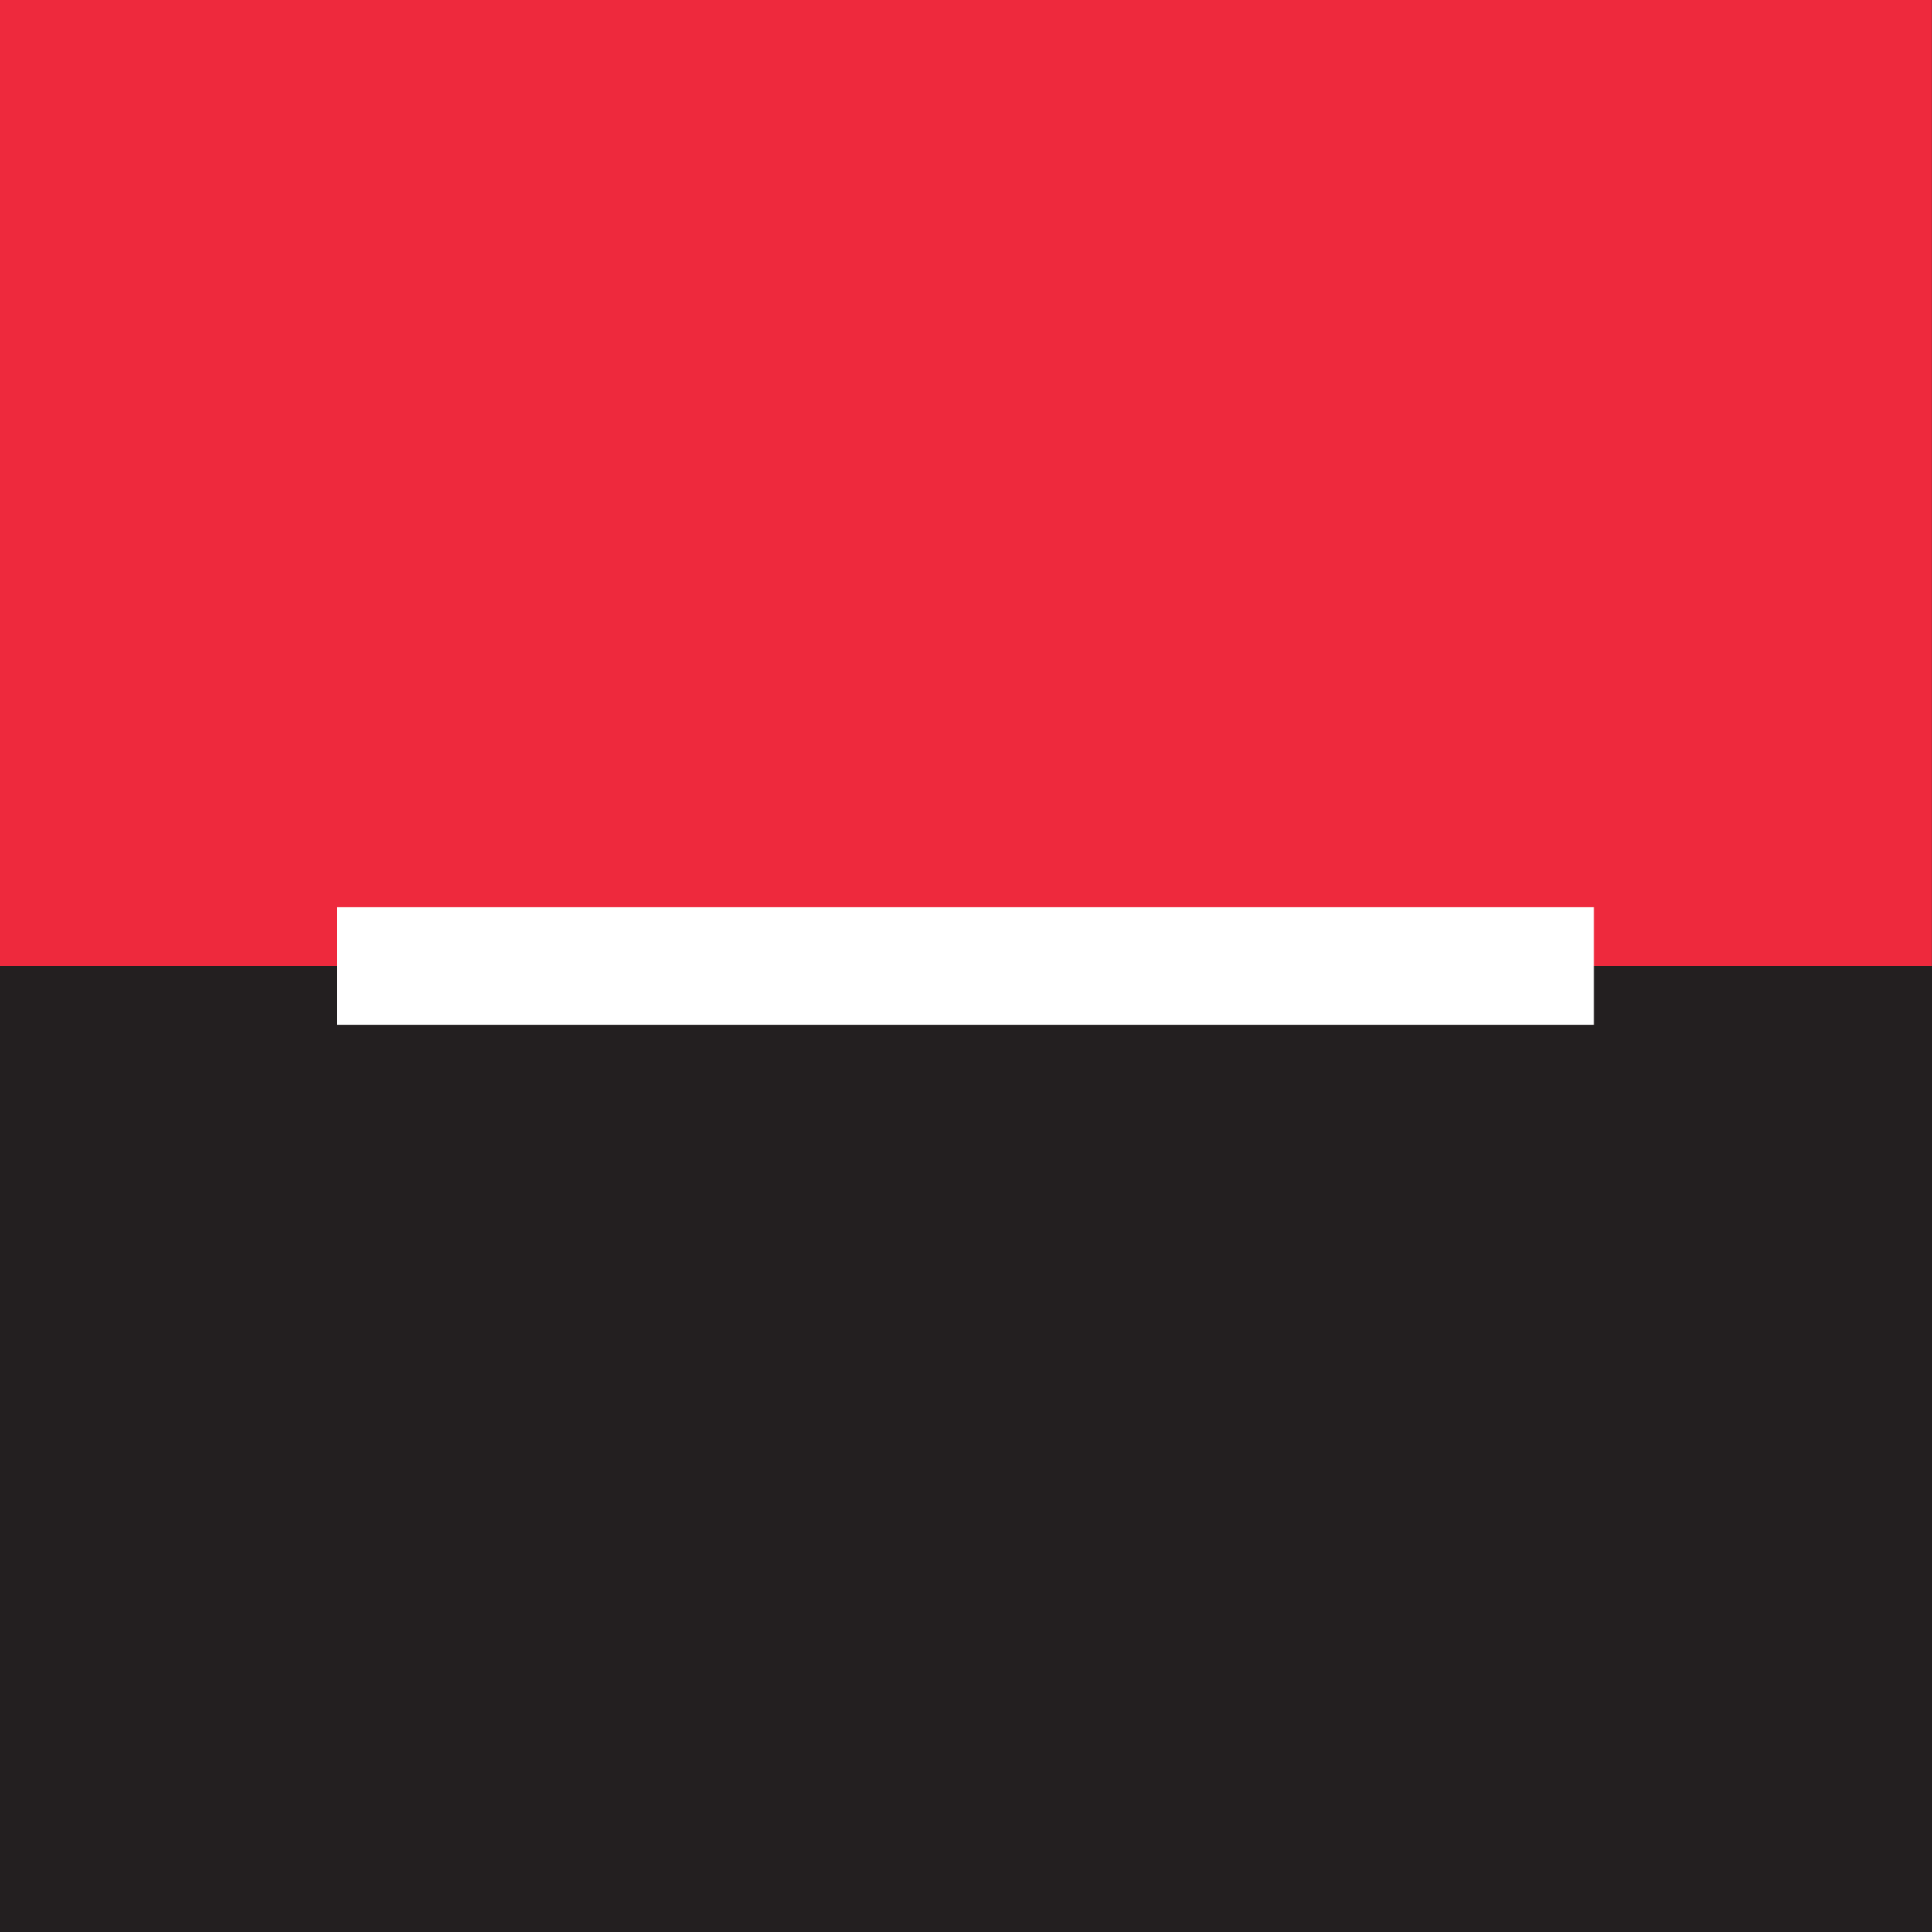
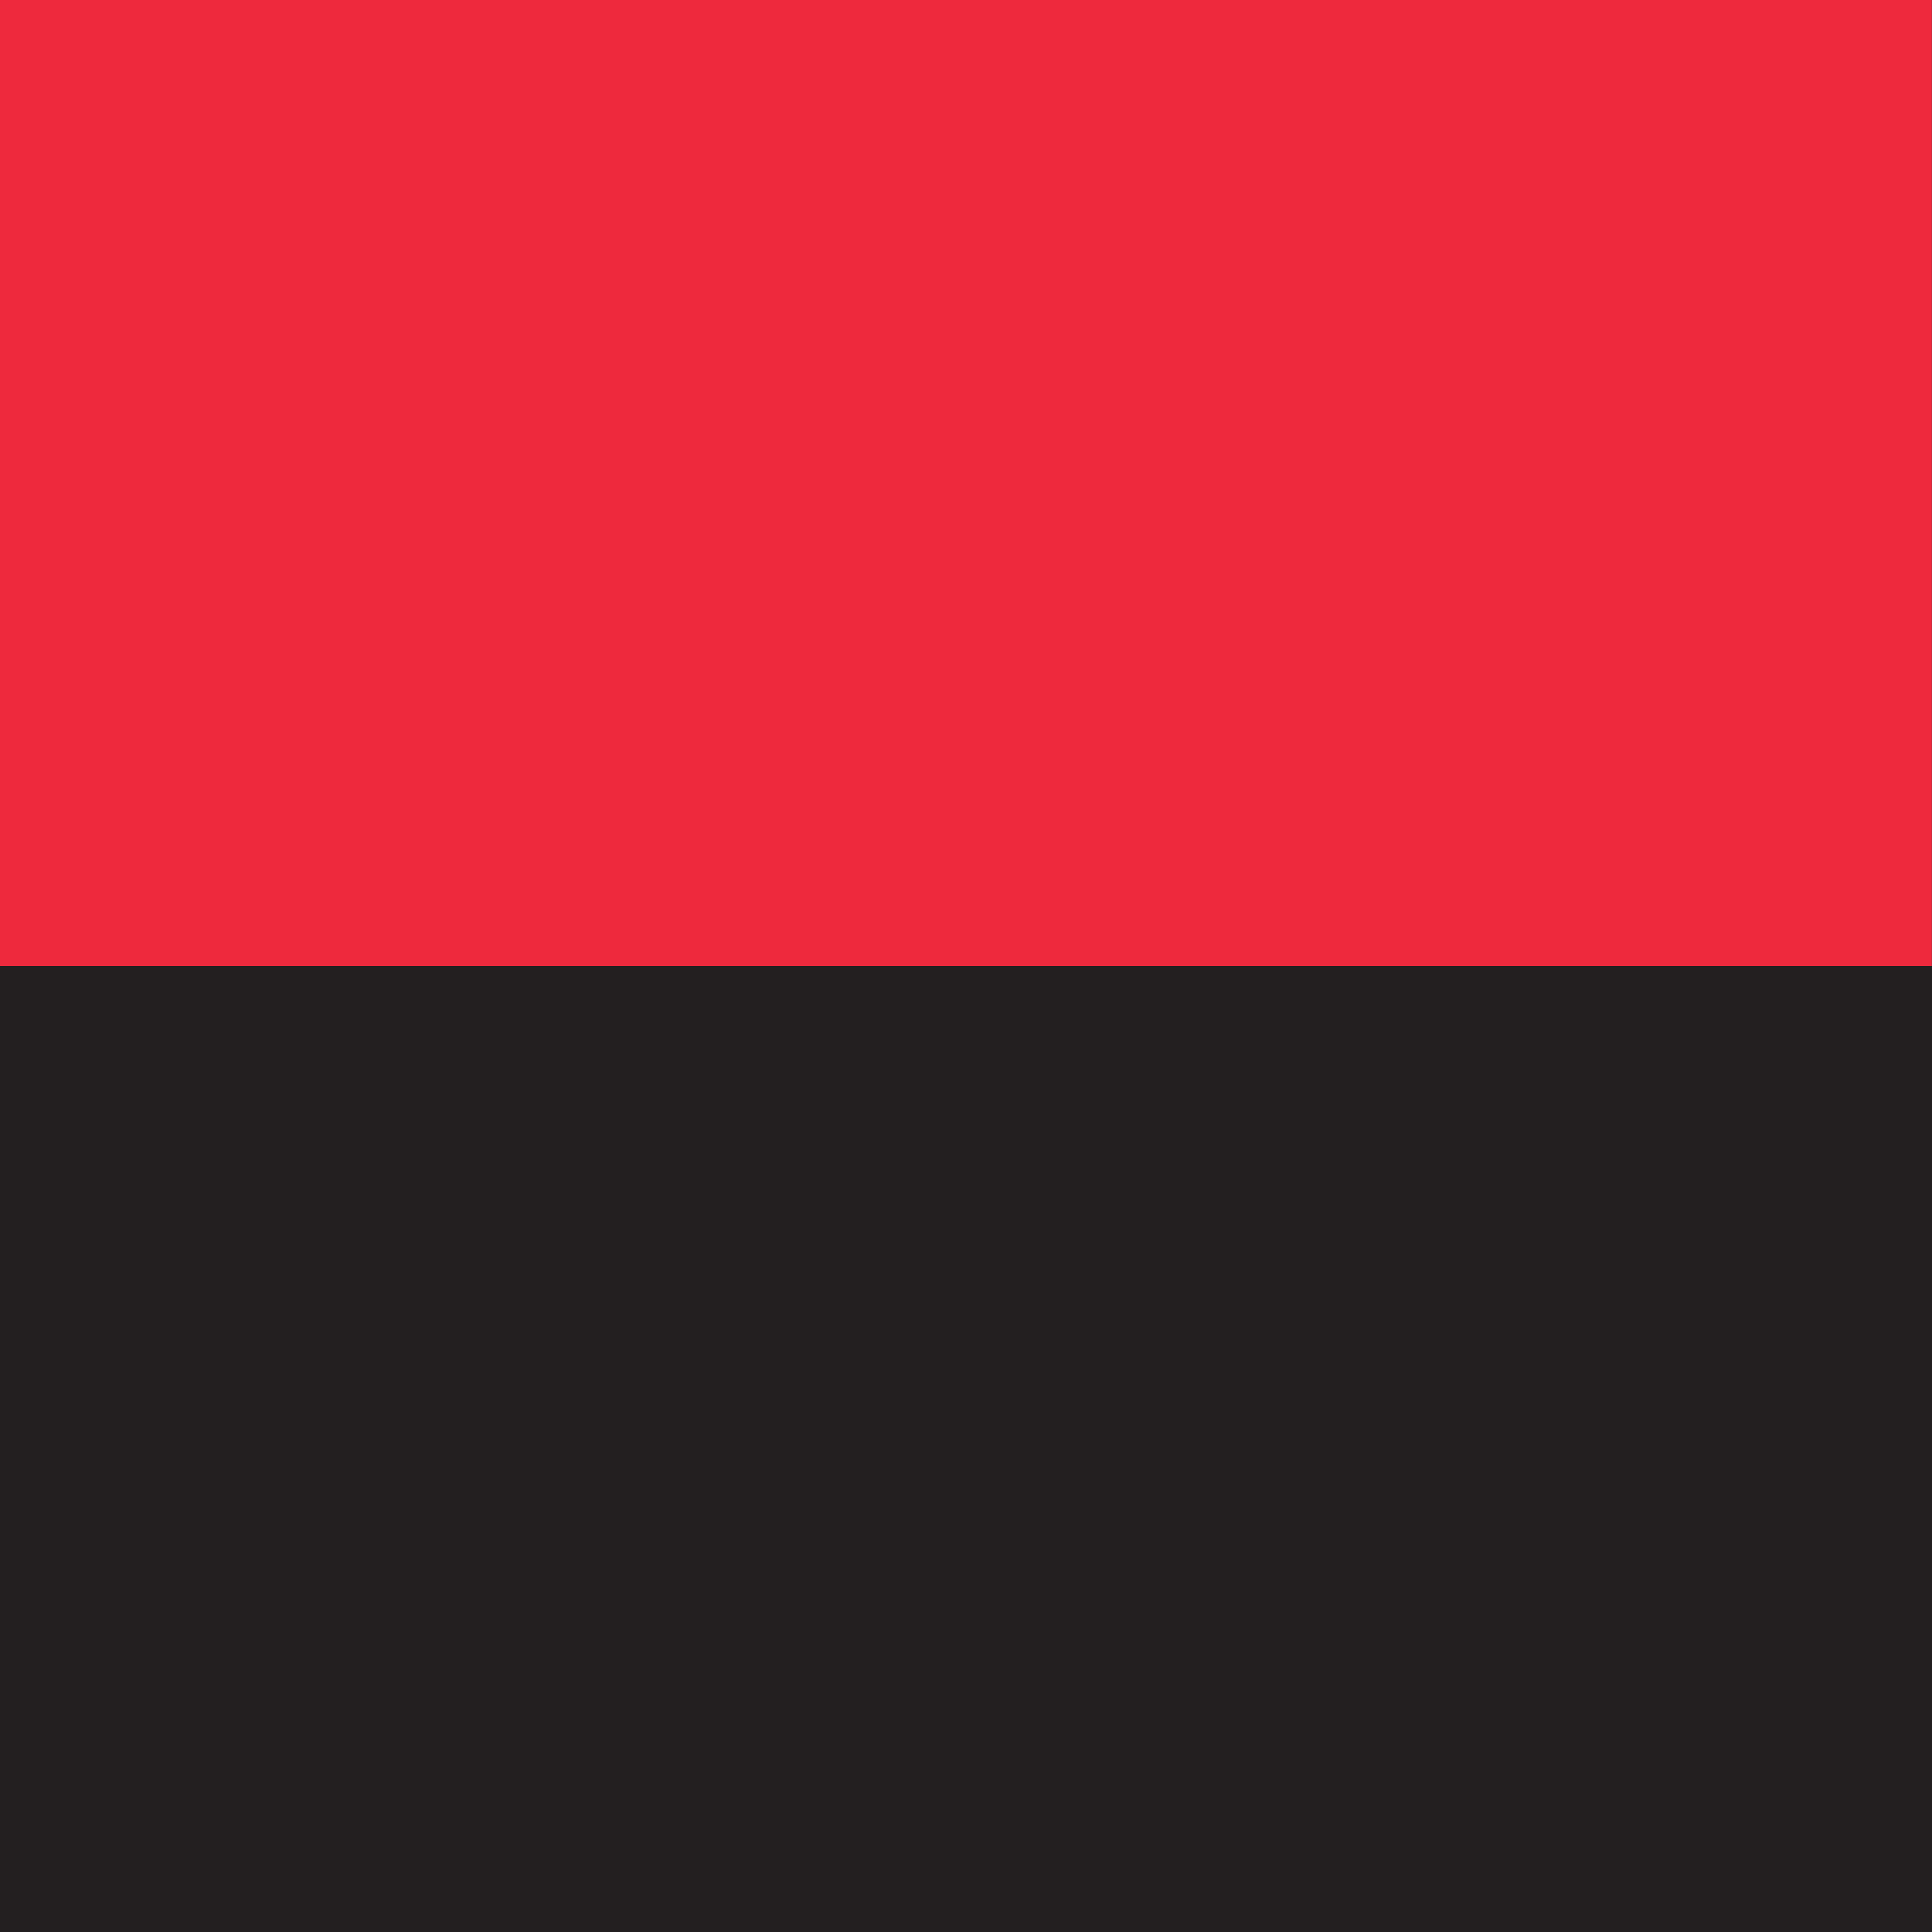
<svg xmlns="http://www.w3.org/2000/svg" width="72" height="72" viewBox="0 0 72 72" fill="none">
  <rect x="0" y="0" width="72" height="72" fill="#333333" stroke="none" />
  <path d="M0 36.72H71.995V8.68502e-05H0V36.72V36.72Z" fill="#EE293D" />
  <path d="M0 72H72V36H0V72V72Z" fill="#231F20" />
-   <path d="M12.557 38.191H59.401V33.809H12.557V38.191V38.191Z" fill="white" />
</svg>